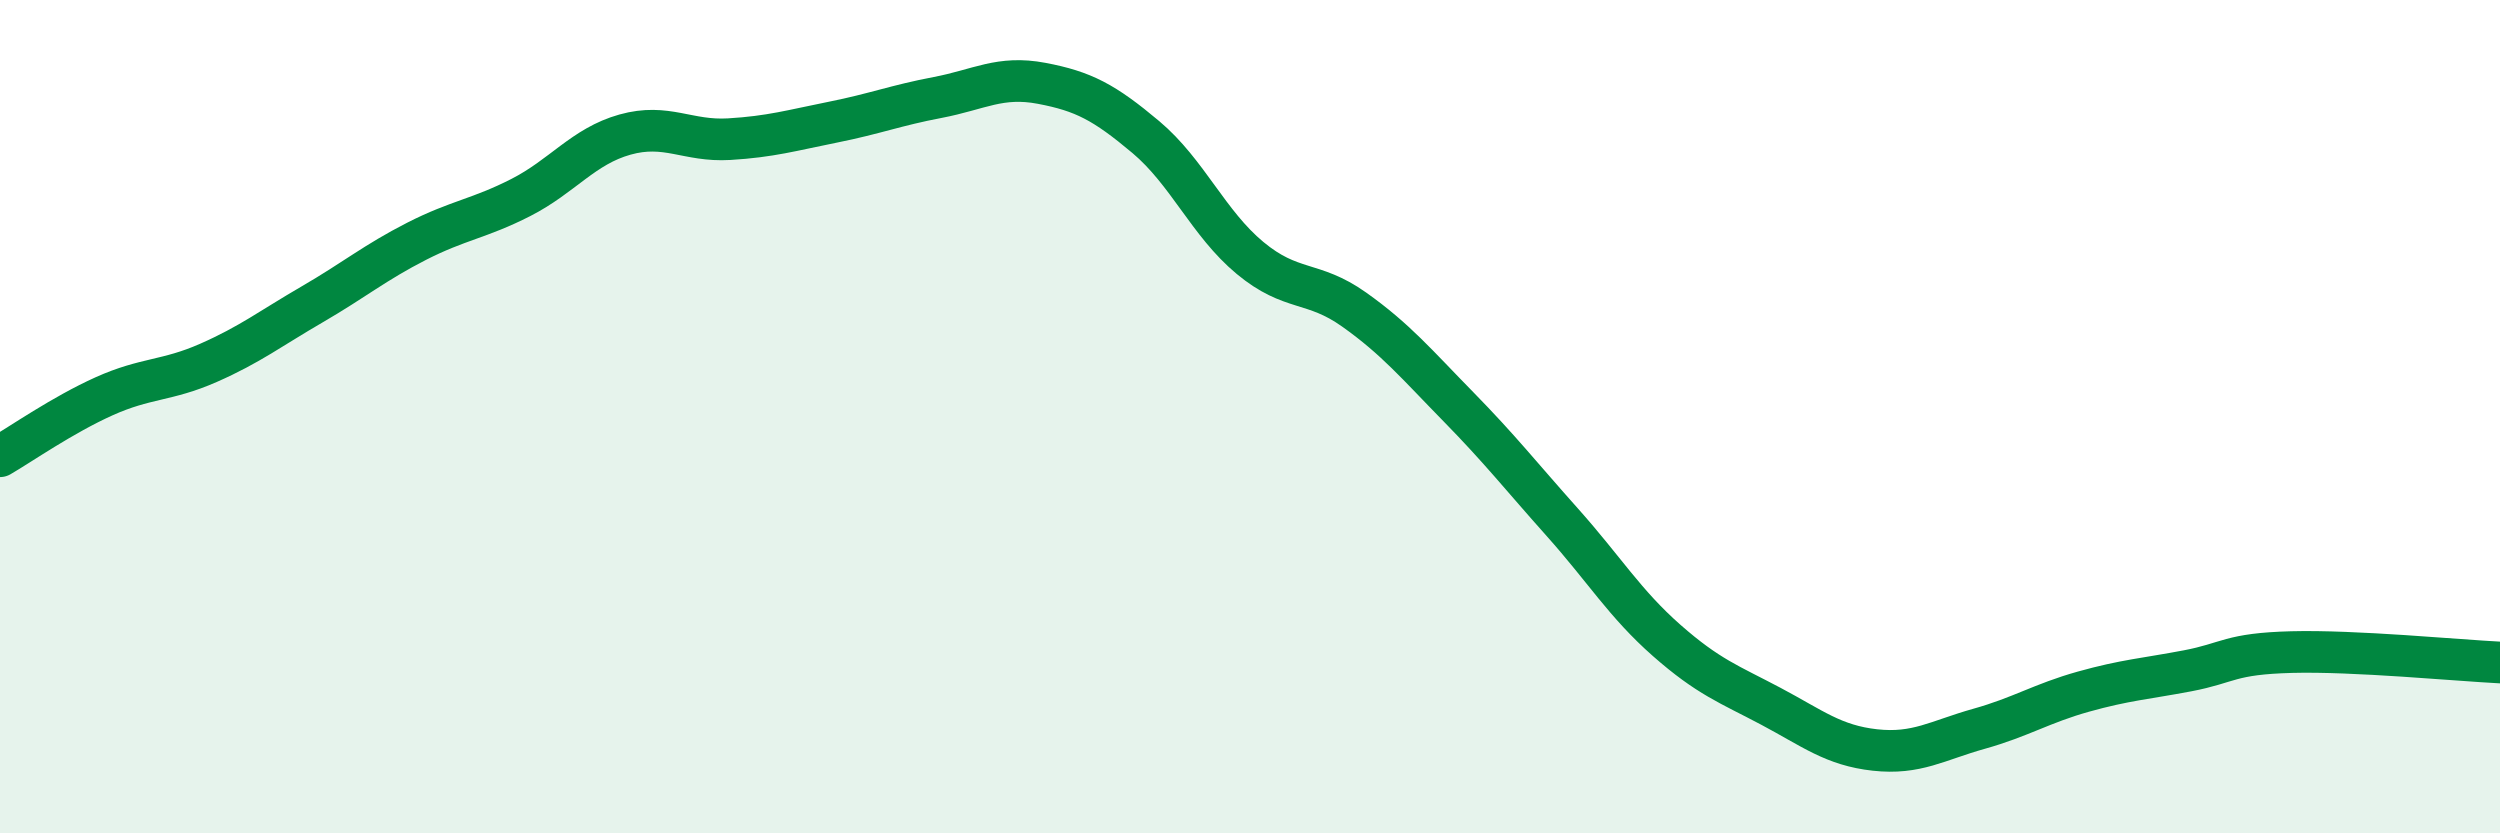
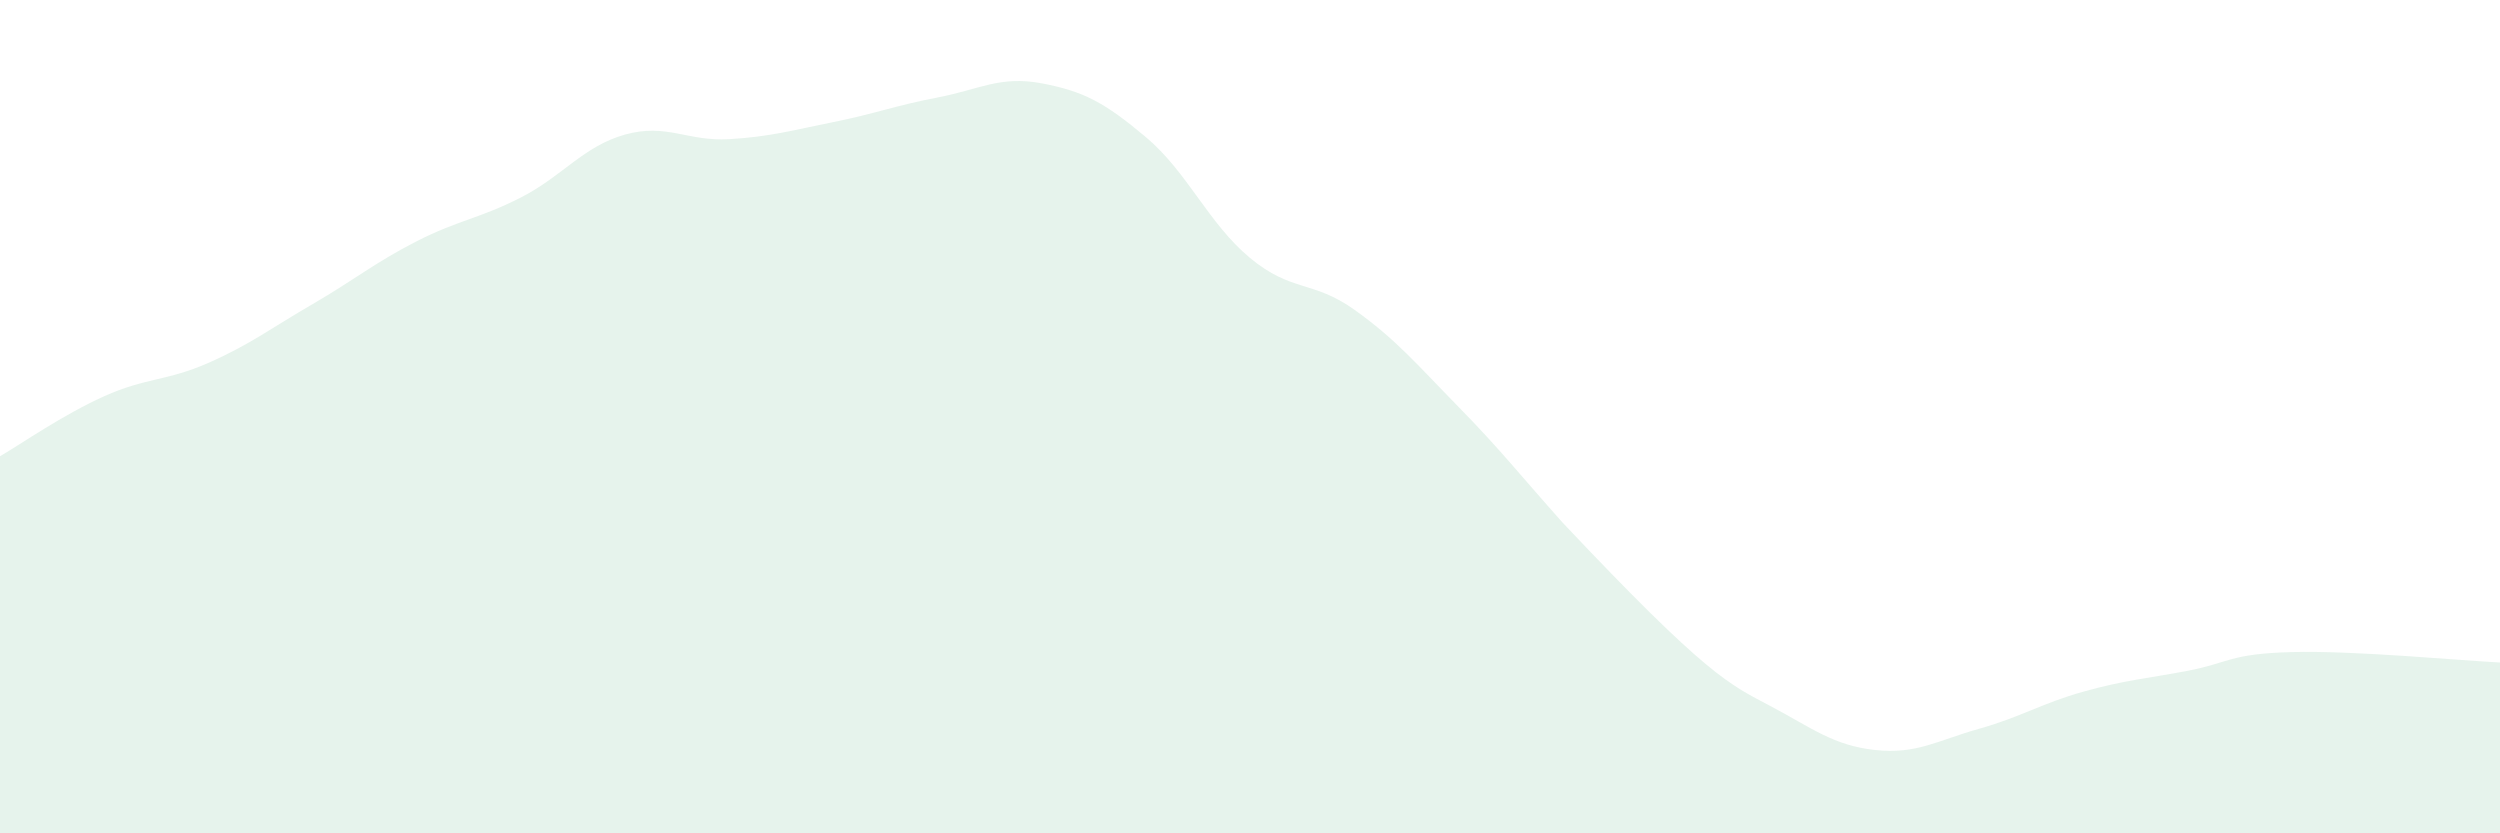
<svg xmlns="http://www.w3.org/2000/svg" width="60" height="20" viewBox="0 0 60 20">
-   <path d="M 0,10.95 C 0.5,10.66 1.5,9.96 2.5,9.51 C 3.5,9.06 4,9.15 5,8.71 C 6,8.27 6.5,7.88 7.5,7.3 C 8.5,6.72 9,6.3 10,5.79 C 11,5.28 11.5,5.25 12.5,4.74 C 13.5,4.23 14,3.51 15,3.23 C 16,2.95 16.5,3.4 17.5,3.34 C 18.5,3.28 19,3.13 20,2.93 C 21,2.73 21.5,2.53 22.5,2.34 C 23.5,2.15 24,1.81 25,2 C 26,2.19 26.5,2.45 27.5,3.29 C 28.5,4.13 29,5.36 30,6.19 C 31,7.02 31.5,6.72 32.5,7.43 C 33.5,8.14 34,8.74 35,9.76 C 36,10.78 36.5,11.42 37.5,12.54 C 38.5,13.66 39,14.49 40,15.37 C 41,16.25 41.5,16.42 42.5,16.95 C 43.5,17.48 44,17.89 45,18 C 46,18.11 46.5,17.77 47.5,17.49 C 48.5,17.21 49,16.88 50,16.6 C 51,16.32 51.5,16.29 52.5,16.1 C 53.5,15.91 53.5,15.69 55,15.65 C 56.5,15.61 59,15.85 60,15.9L60 20L0 20Z" fill="#008740" opacity="0.1" stroke-linecap="round" stroke-linejoin="round" />
-   <path d="M 0,10.95 C 0.5,10.66 1.5,9.96 2.5,9.51 C 3.5,9.06 4,9.15 5,8.71 C 6,8.27 6.5,7.88 7.5,7.3 C 8.5,6.72 9,6.3 10,5.79 C 11,5.28 11.5,5.25 12.5,4.74 C 13.5,4.23 14,3.51 15,3.23 C 16,2.95 16.5,3.4 17.5,3.34 C 18.5,3.28 19,3.13 20,2.93 C 21,2.73 21.5,2.53 22.5,2.34 C 23.5,2.15 24,1.81 25,2 C 26,2.19 26.5,2.45 27.5,3.29 C 28.5,4.13 29,5.36 30,6.19 C 31,7.02 31.5,6.72 32.5,7.43 C 33.5,8.14 34,8.74 35,9.76 C 36,10.78 36.5,11.42 37.5,12.54 C 38.5,13.66 39,14.49 40,15.37 C 41,16.25 41.5,16.42 42.5,16.95 C 43.5,17.48 44,17.89 45,18 C 46,18.11 46.5,17.77 47.5,17.49 C 48.5,17.21 49,16.88 50,16.6 C 51,16.32 51.5,16.29 52.5,16.1 C 53.5,15.91 53.5,15.69 55,15.65 C 56.5,15.61 59,15.85 60,15.9" stroke="#008740" stroke-width="1" fill="none" stroke-linecap="round" stroke-linejoin="round" />
+   <path d="M 0,10.95 C 0.5,10.66 1.5,9.96 2.5,9.51 C 3.5,9.06 4,9.15 5,8.71 C 6,8.27 6.5,7.88 7.5,7.3 C 8.5,6.72 9,6.3 10,5.79 C 11,5.28 11.5,5.25 12.5,4.74 C 13.5,4.23 14,3.51 15,3.23 C 16,2.95 16.5,3.4 17.5,3.34 C 18.5,3.28 19,3.13 20,2.93 C 21,2.73 21.5,2.53 22.5,2.34 C 23.5,2.15 24,1.81 25,2 C 26,2.19 26.5,2.45 27.5,3.29 C 28.5,4.13 29,5.36 30,6.19 C 31,7.02 31.5,6.72 32.5,7.43 C 33.5,8.14 34,8.74 35,9.76 C 36,10.78 36.5,11.42 37.5,12.54 C 41,16.25 41.5,16.42 42.5,16.95 C 43.5,17.48 44,17.89 45,18 C 46,18.11 46.5,17.77 47.5,17.49 C 48.5,17.21 49,16.88 50,16.6 C 51,16.32 51.5,16.29 52.5,16.1 C 53.5,15.91 53.5,15.69 55,15.65 C 56.5,15.61 59,15.85 60,15.9L60 20L0 20Z" fill="#008740" opacity="0.1" stroke-linecap="round" stroke-linejoin="round" />
</svg>